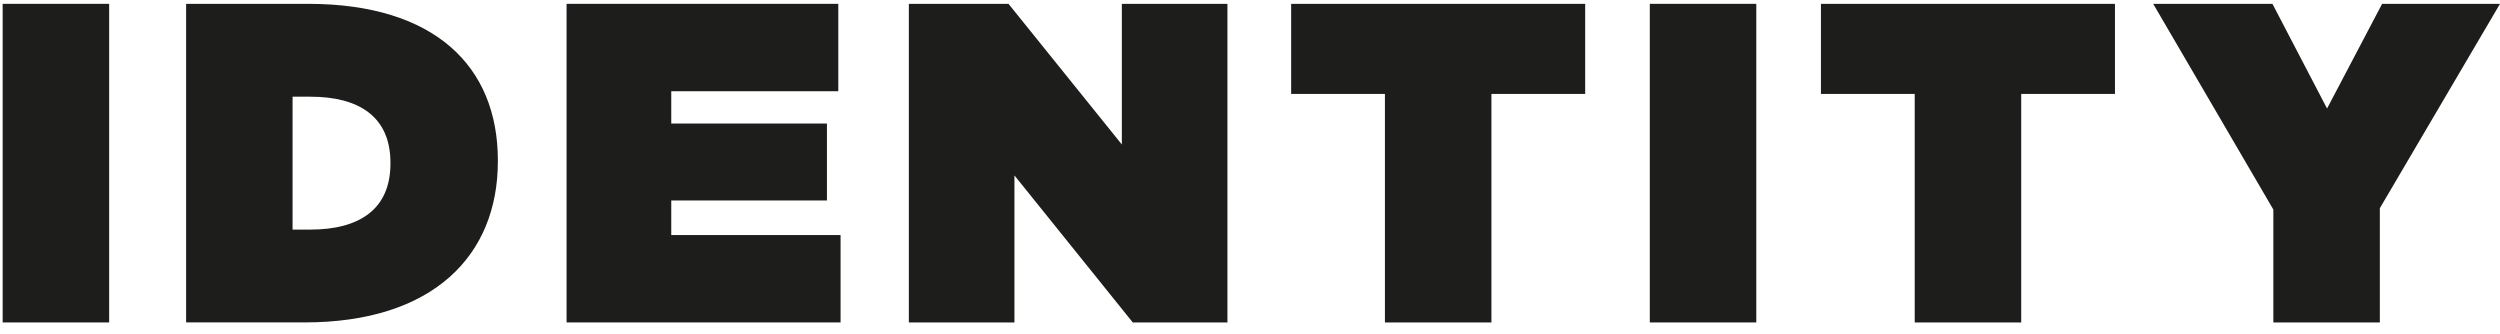
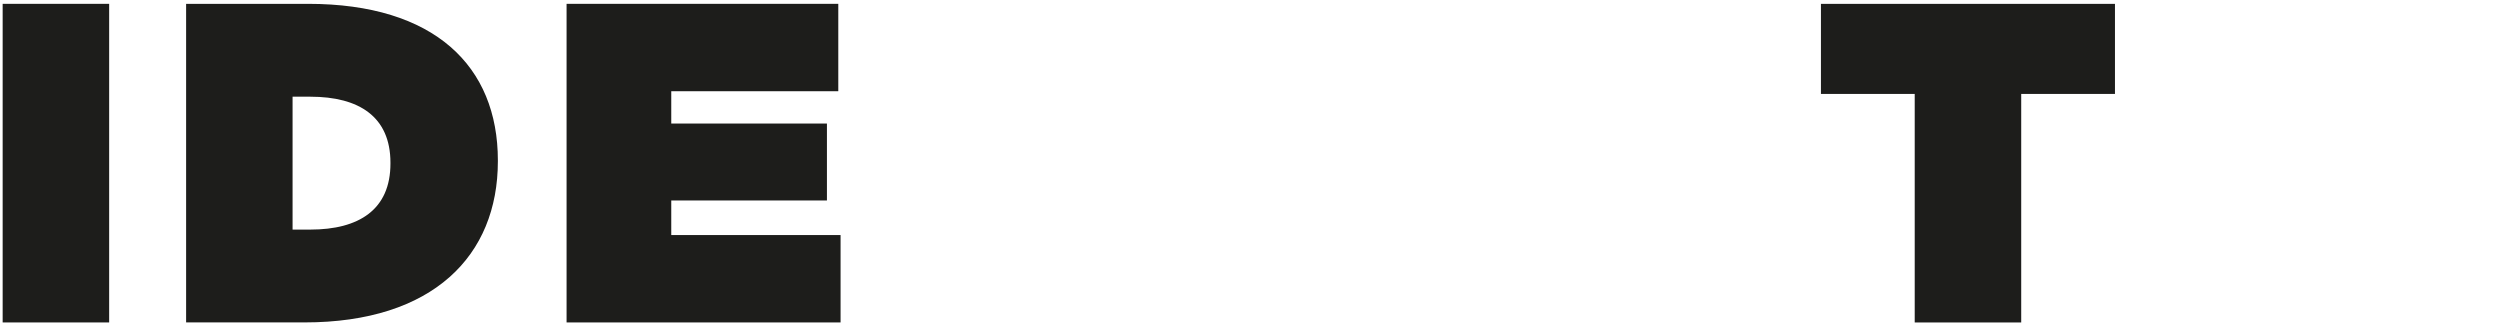
<svg xmlns="http://www.w3.org/2000/svg" id="Laag_1" viewBox="0 0 997 133">
  <defs>
    <style>.cls-1{fill:#1d1d1b;stroke-width:0px;}</style>
  </defs>
  <path class="cls-1" d="m1.06,1.53h42.47v127.06H1.06V1.53Z" />
  <path class="cls-1" d="m74.21,1.53h48.65c50.46,0,75.69,24.87,75.69,62.44v.36c0,37.57-25.77,64.25-77.14,64.25h-47.19V1.53Zm49.55,90.03c19.42,0,31.95-7.99,31.95-26.32v-.36c0-18.33-12.52-26.32-31.95-26.32h-7.08v53h7.08Z" />
  <path class="cls-1" d="m225.95,1.53h108.36v34.85h-66.61v12.89h62.08v30.68h-62.08v13.79h67.52v34.85h-109.27V1.53Z" />
-   <path class="cls-1" d="m362.44,1.53h39.75l45.2,56.09V1.53h42.11v127.06h-37.75l-47.19-58.63v58.63h-42.11V1.53Z" />
-   <path class="cls-1" d="m552.3,37.47h-37.39V1.53h117.26v35.94h-37.39v91.12h-42.47V37.47Z" />
-   <path class="cls-1" d="m657.94,1.53h42.47v127.06h-42.47V1.53Z" />
  <path class="cls-1" d="m763.58,37.47h-37.39V1.53h117.26v35.94h-37.39v91.12h-42.47V37.47Z" />
-   <path class="cls-1" d="m906.61,83.57L858.69,1.53h47.56l21.78,41.75,21.96-41.75h47.01l-47.92,81.5v45.56h-42.47v-45.01Z" />
</svg>